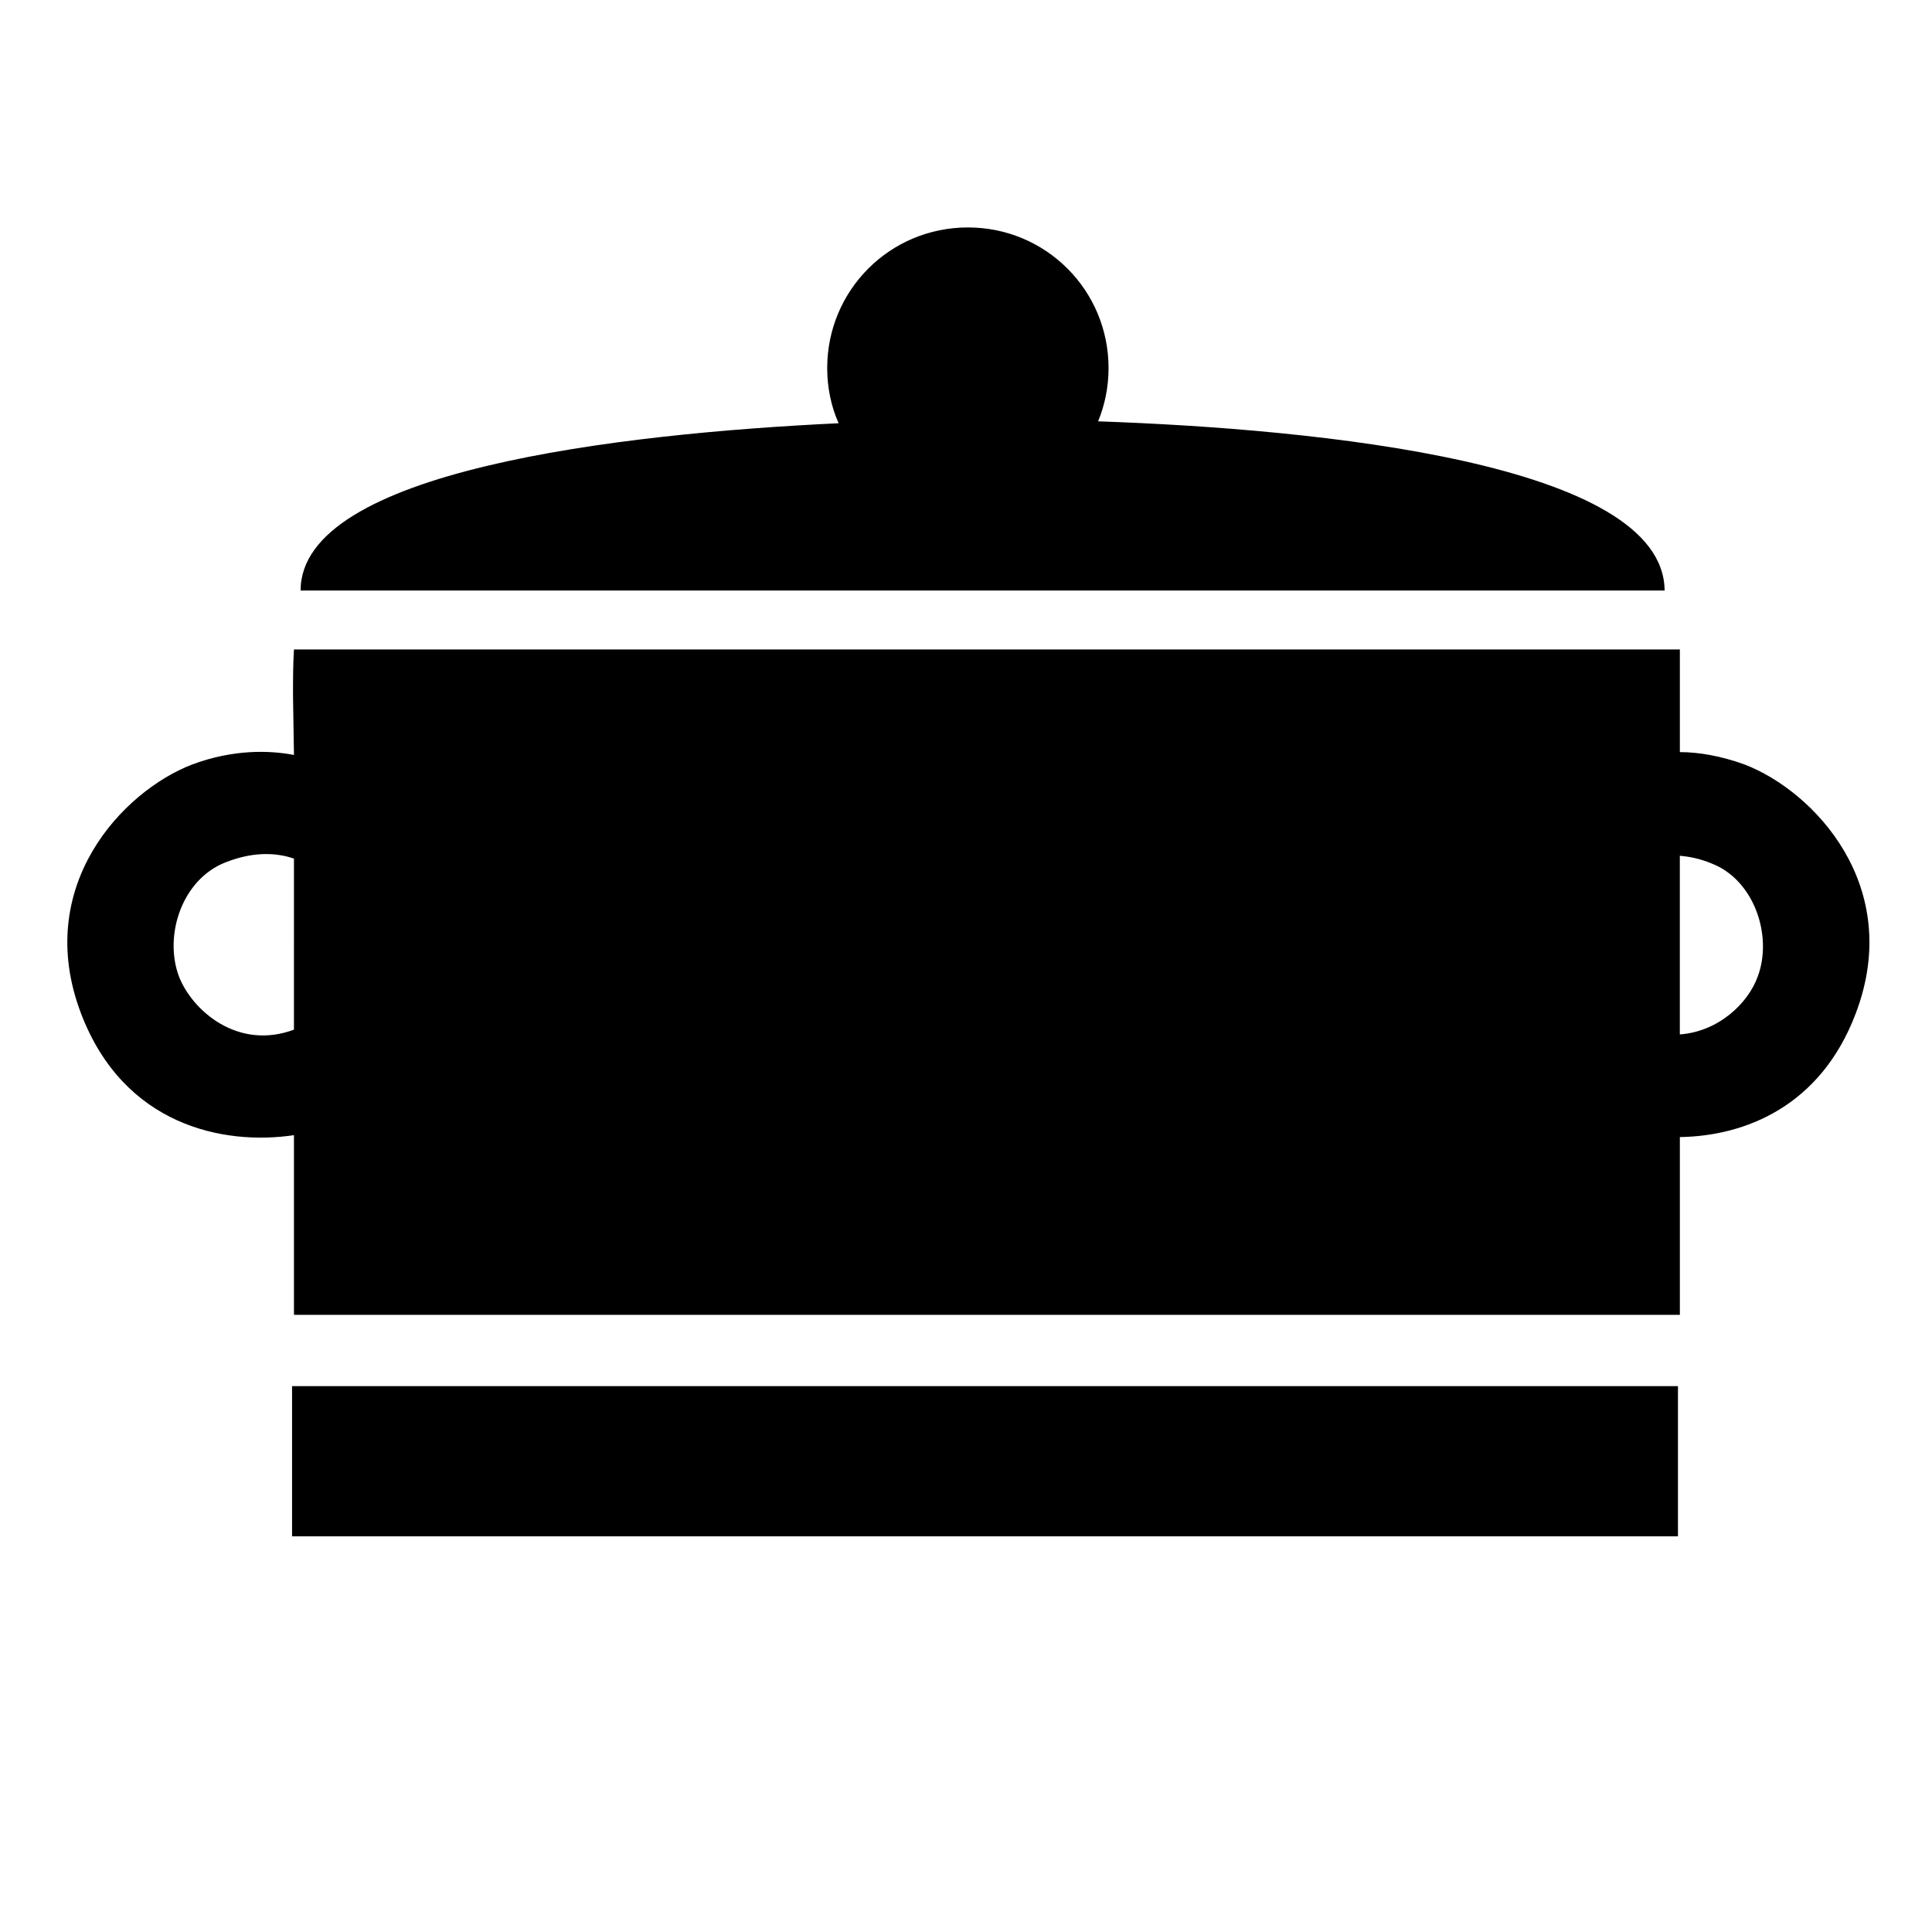
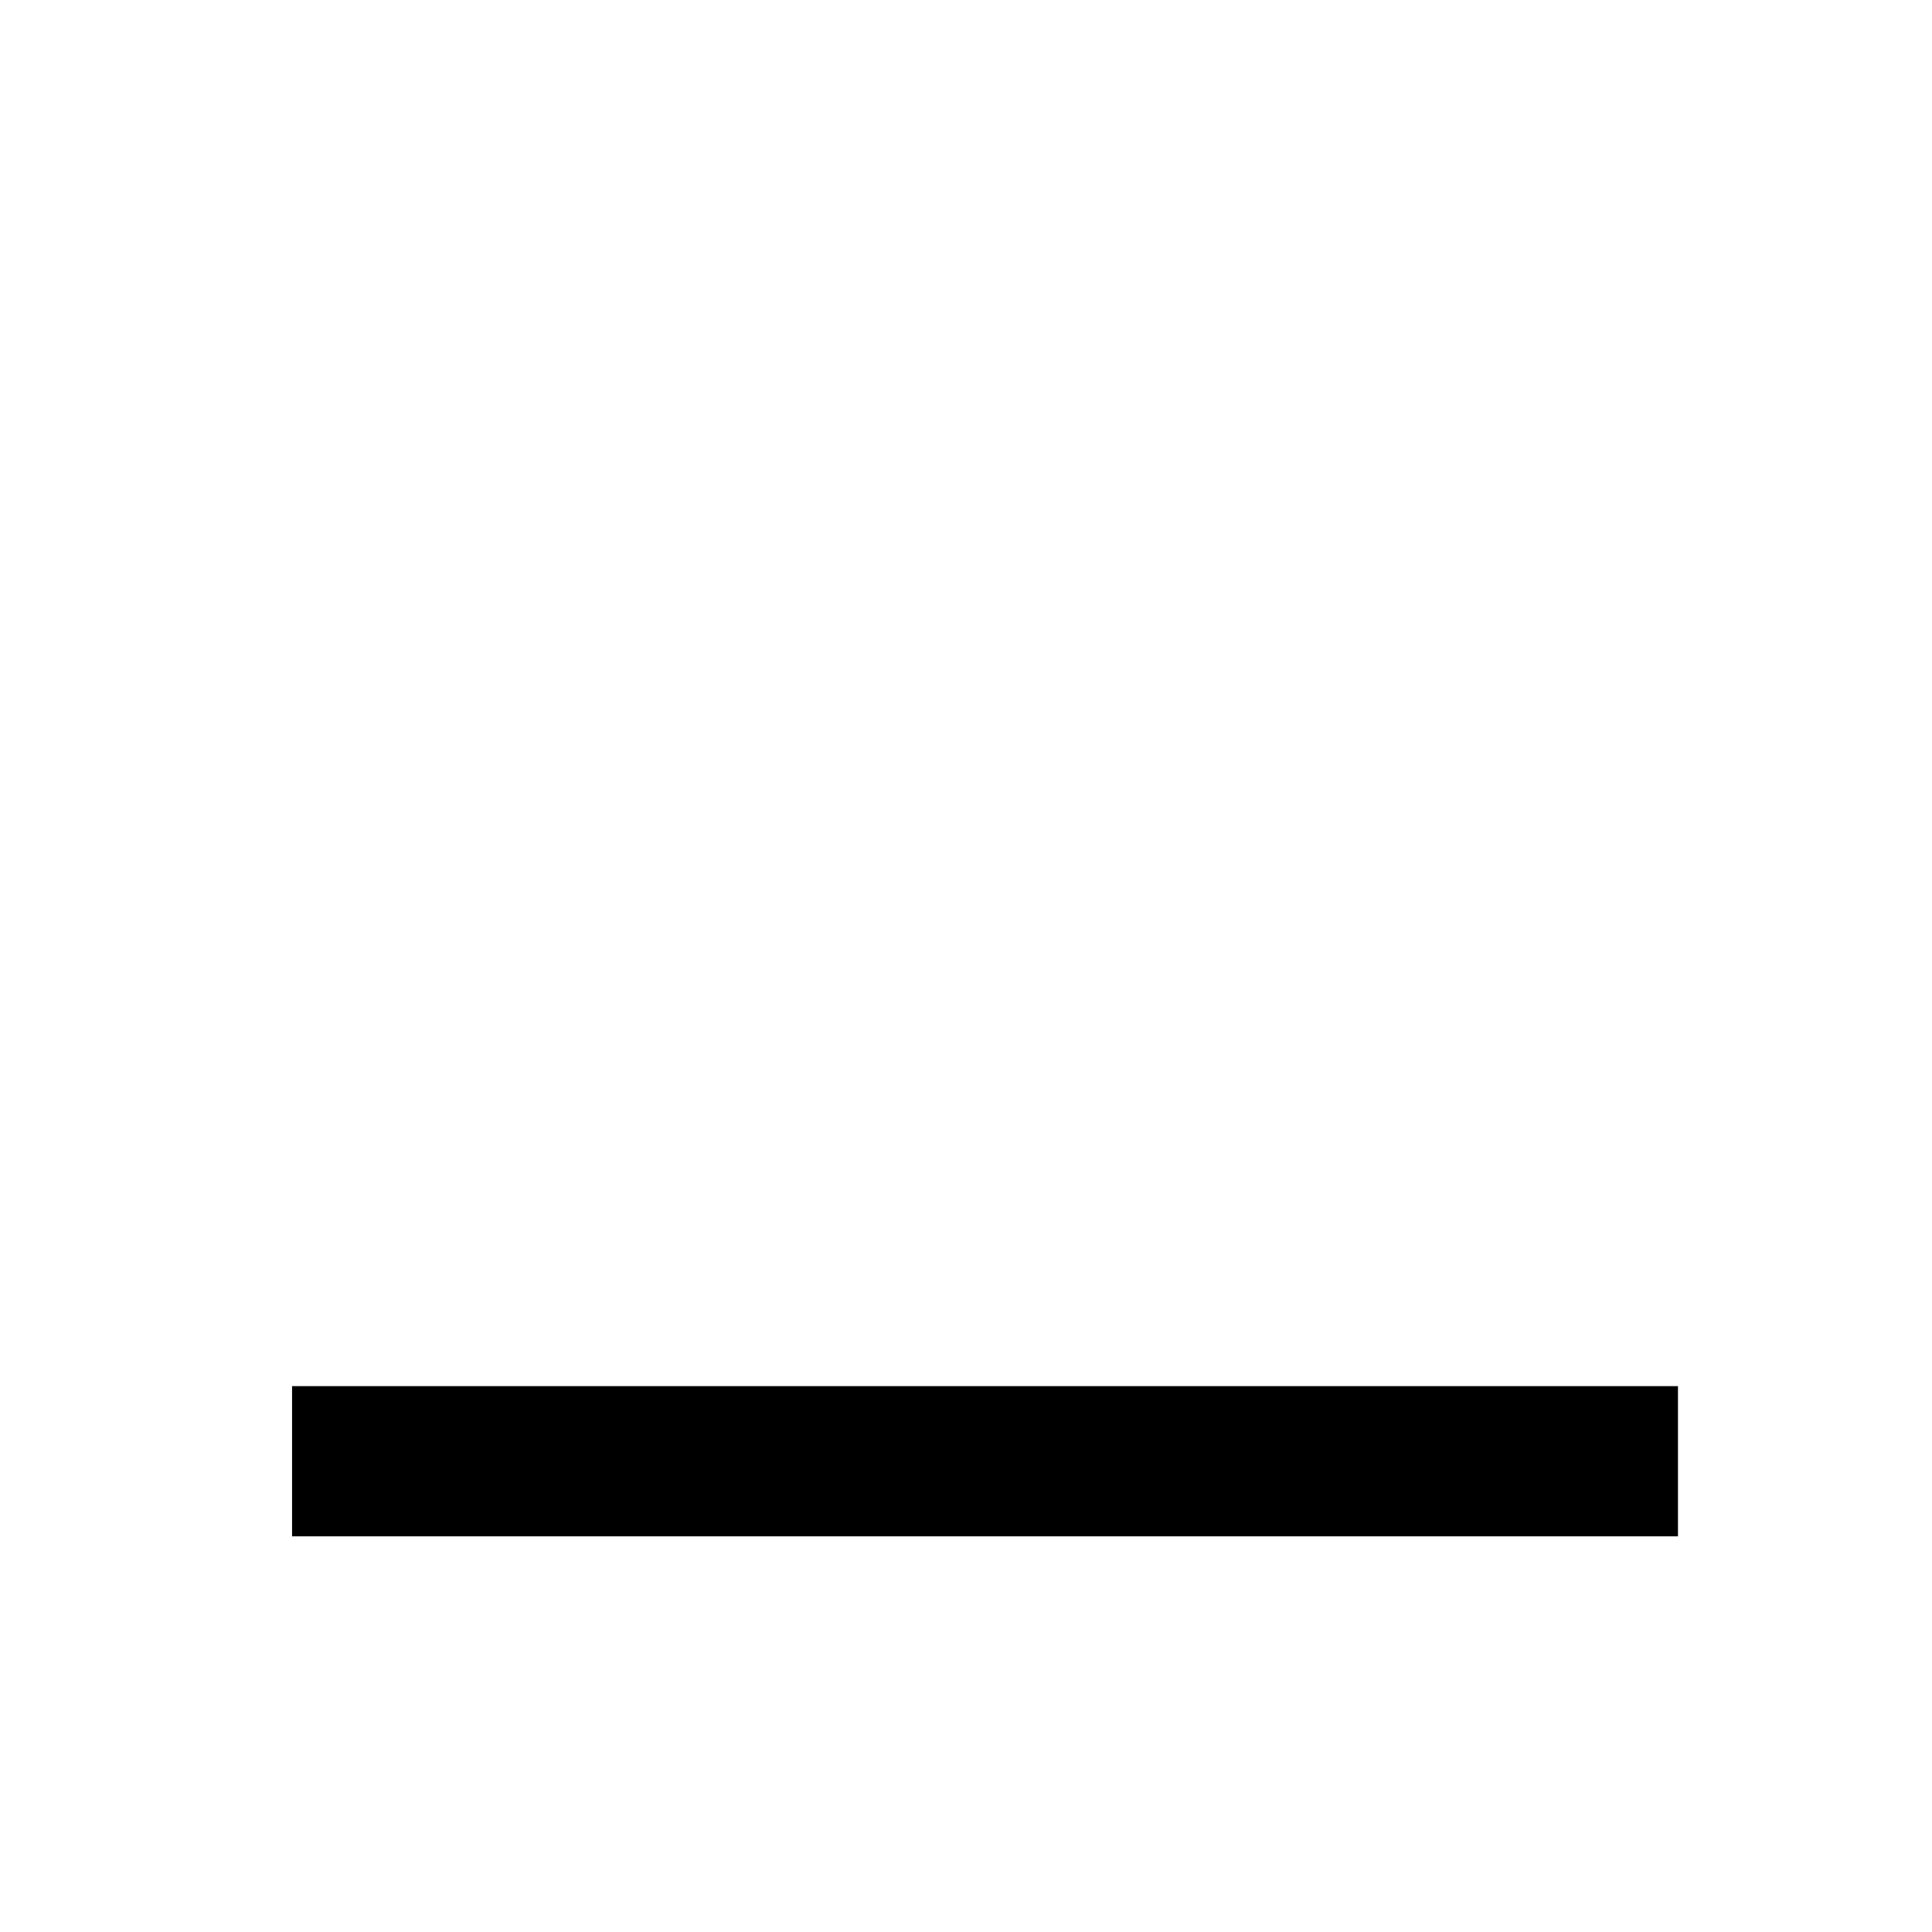
<svg xmlns="http://www.w3.org/2000/svg" fill="#000000" width="800px" height="800px" version="1.1" viewBox="144 144 512 512">
  <g>
-     <path d="m221.4 511.34h367.28v39.801h-367.28z" />
-     <path d="m606.31 346.59c-6.297-2.266-12.09-3.273-17.129-3.273v-27.207h-367.28c-0.25 4.031-0.25 8.062-0.25 12.344l0.25 15.617c-6.551-1.258-16.121-1.512-26.953 2.519-18.391 7.055-42.32 32.246-29.473 66 11.336 29.727 37.785 35.016 56.426 32.242v47.609h367.28v-47.105c17.129-0.25 37.281-8.062 46.602-32.746 12.848-33.754-11.082-58.945-29.473-66zm-384.41 70.281c-14.863 5.543-26.953-5.039-30.48-14.105-4.031-10.832 0.754-25.695 12.344-30.23 8.312-3.273 14.359-2.266 18.137-1.008zm387.93-14.105c-2.519 7.055-10.328 14.609-20.656 15.367v-47.359c2.519 0.25 5.289 0.754 8.312 2.016 11.336 4.281 16.375 19.145 12.344 29.977z" />
-     <path d="m435.01 255.66c1.762-4.281 2.769-9.07 2.769-14.105 0-20.656-16.625-37.281-37.281-37.281s-37.281 16.625-37.281 37.281c0 5.039 1.008 10.078 3.023 14.609-58.441 2.769-142.58 12.594-142.58 44.336h361.48c-0.25-33.754-91.691-42.824-150.14-44.84z" />
+     <path d="m221.4 511.34h367.28v39.801h-367.28" />
  </g>
</svg>